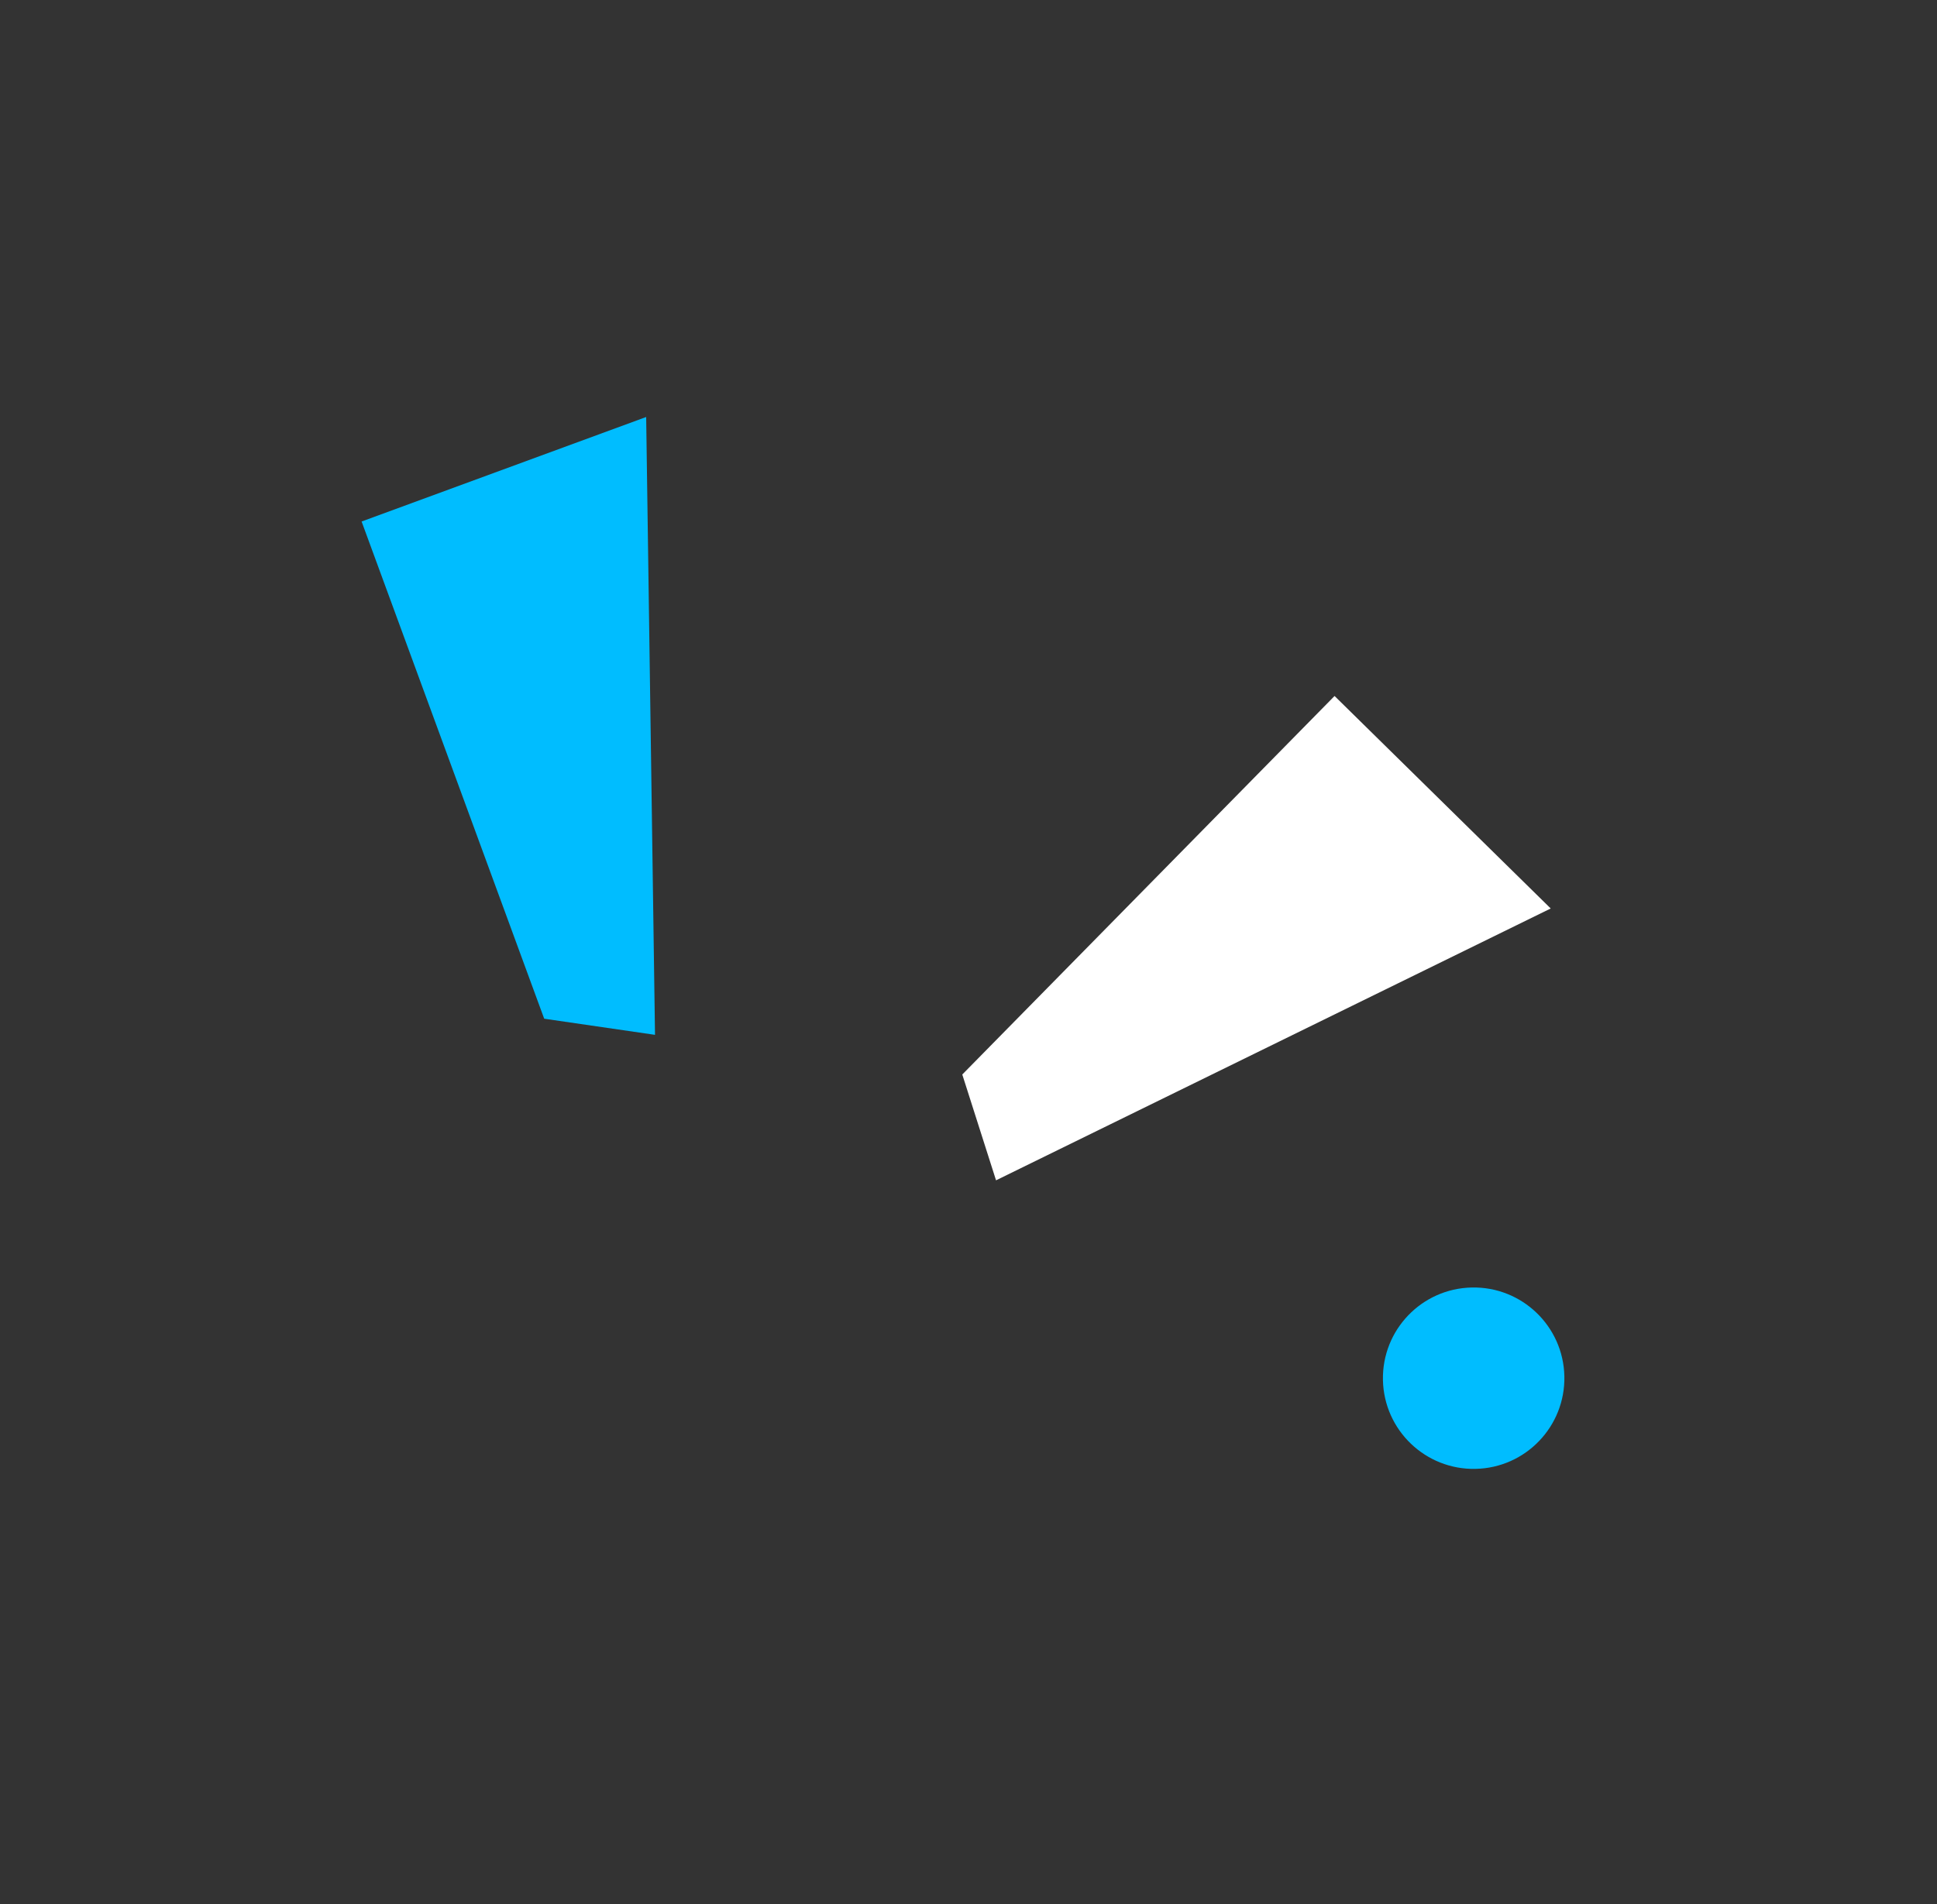
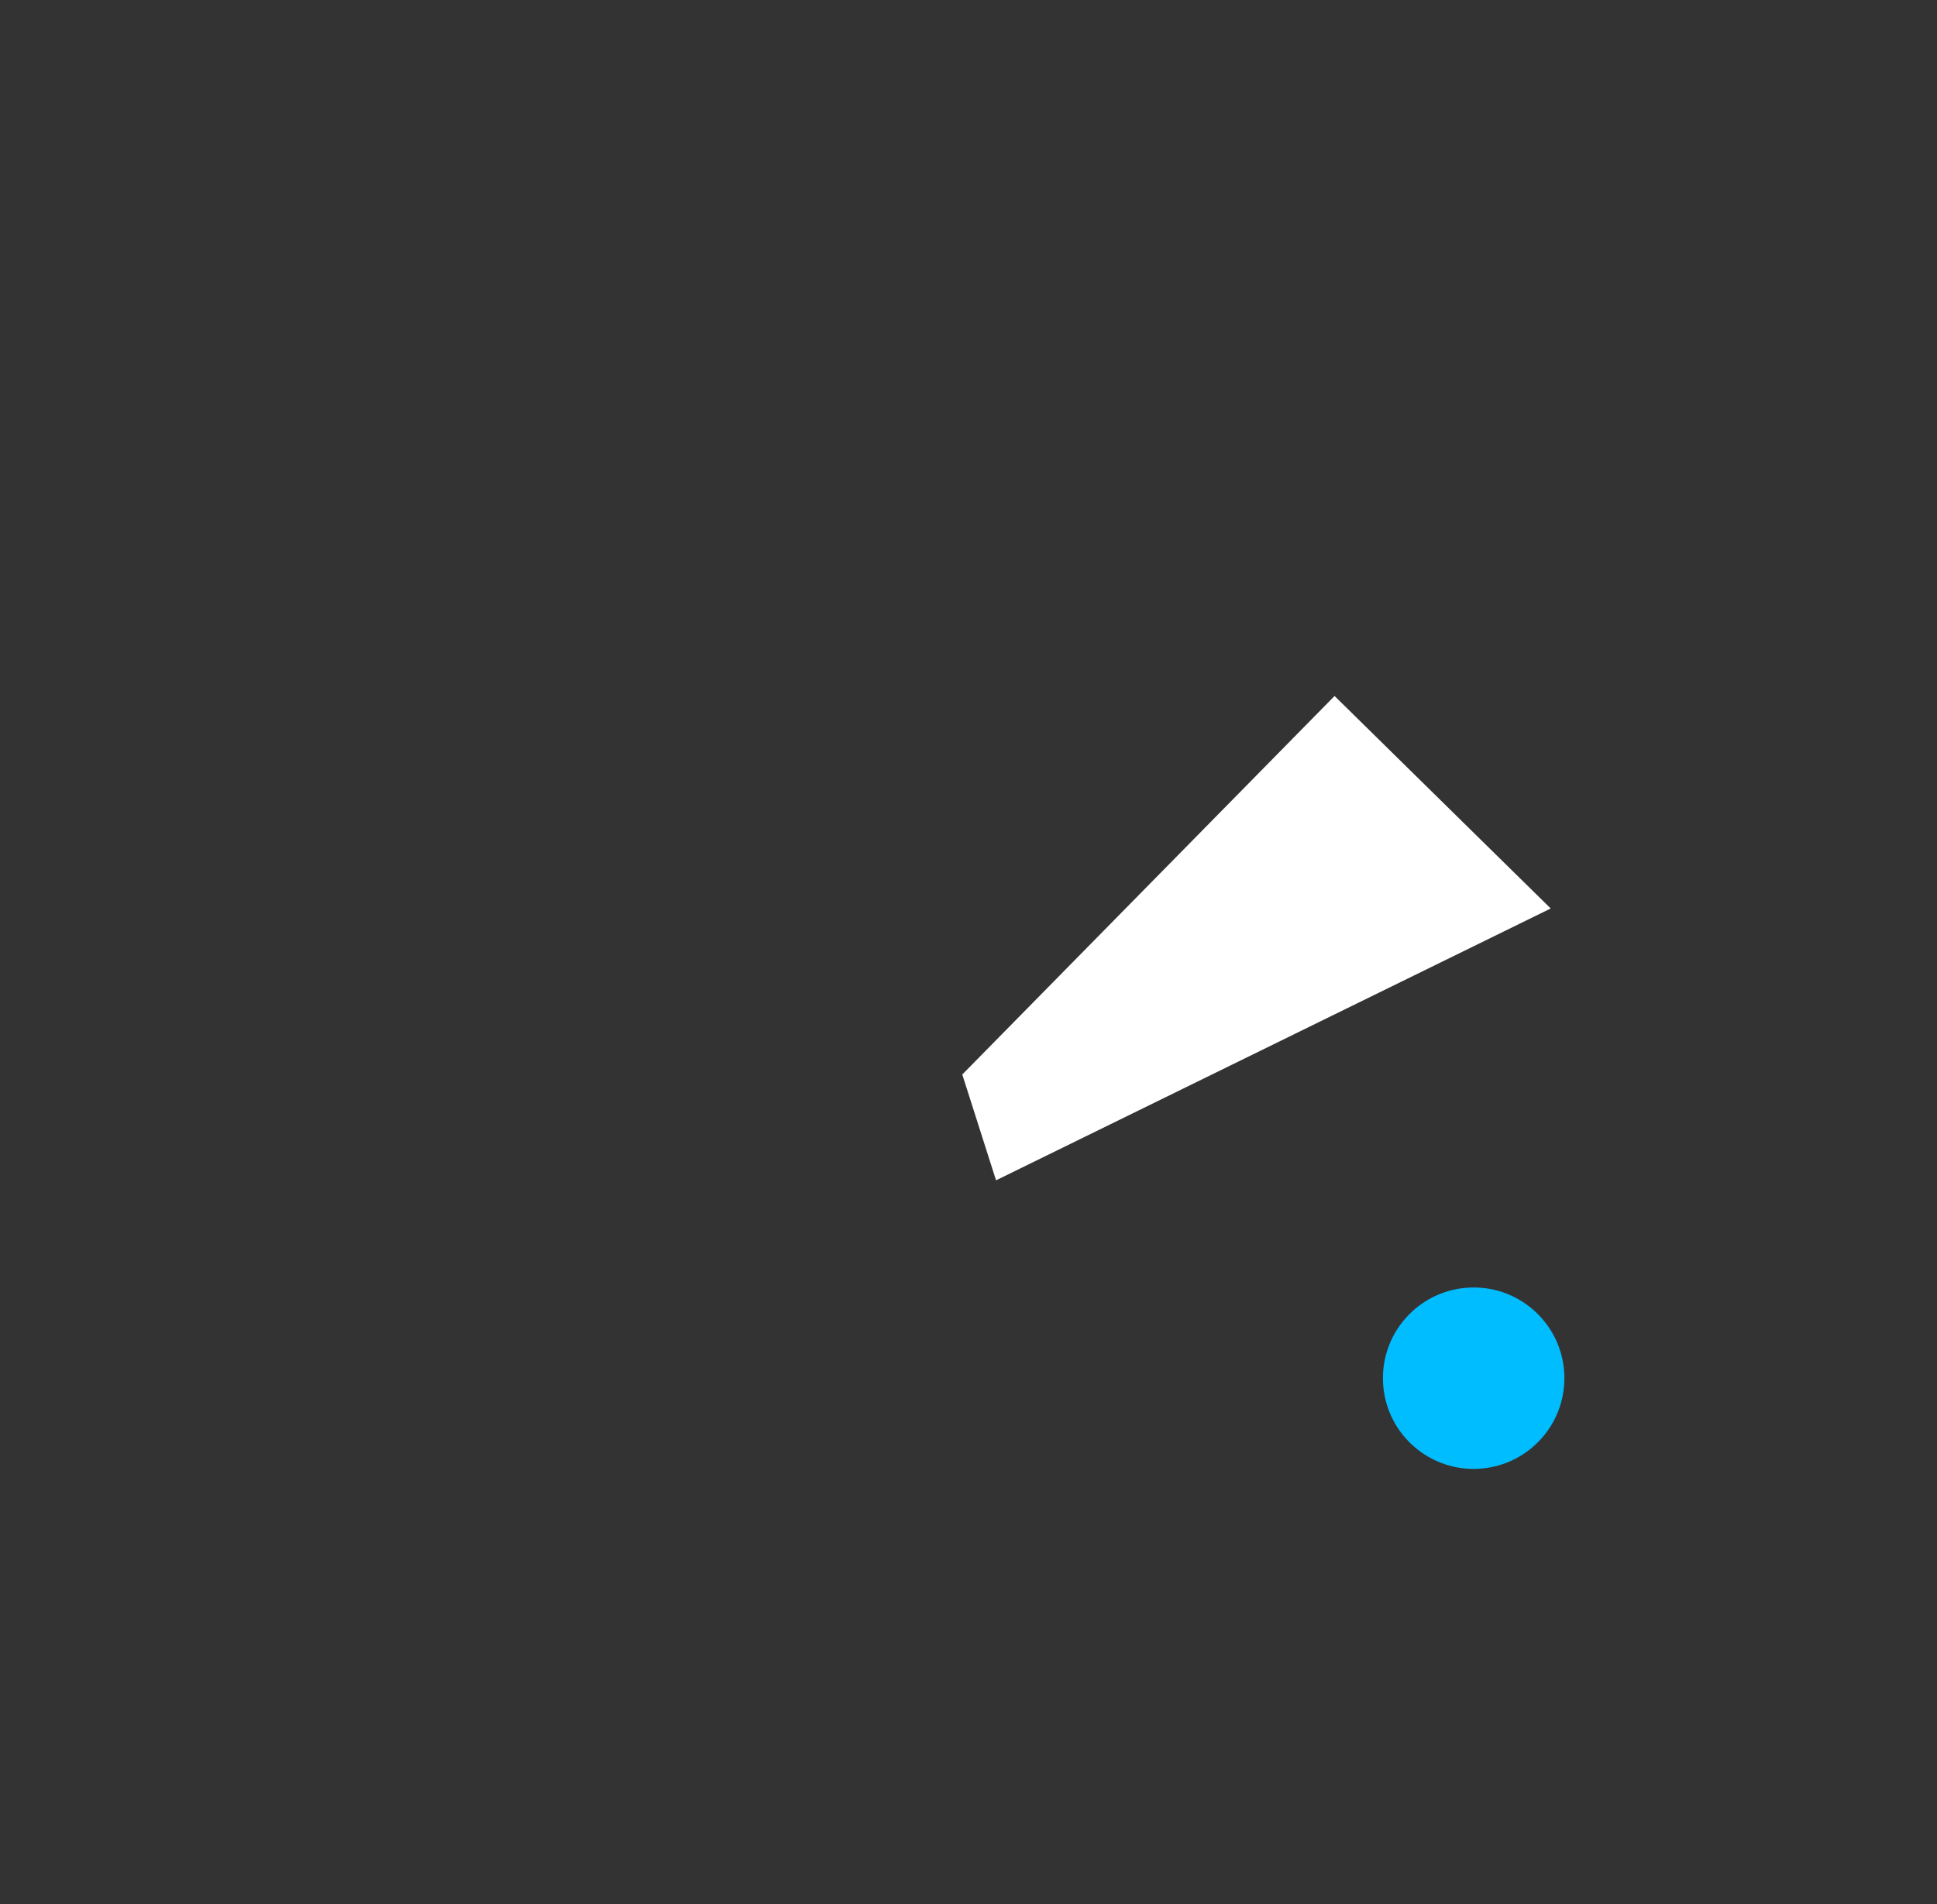
<svg xmlns="http://www.w3.org/2000/svg" width="120" height="118" viewBox="0 0 120 118" fill="none">
  <rect x="0" y="0" width="120" height="118" fill="#333333" stroke="none" />
  <g clip-path="url(#clip0_2432_1977)">
-     <path d="M22.402 32.316L40.031 25.84L40.579 64.125L33.714 63.126L22.402 32.316Z" fill="#00BDFF" />
    <path d="M82.678 43.128L96.069 56.295L61.706 73.14L59.615 66.583L82.678 43.128Z" fill="white" />
    <path d="M85.675 85.518C85.74 88.622 88.308 91.086 91.412 91.021C94.515 90.957 96.979 88.389 96.915 85.285C96.851 82.181 94.283 79.717 91.179 79.782C88.075 79.846 85.611 82.414 85.675 85.518Z" fill="#00BDFF" />
  </g>
  <defs>
    <clipPath id="clip0_2432_1977">
      <rect width="66.231" height="73.4" fill="white" transform="translate(95.66 24.689) rotate(88.814)" />
    </clipPath>
  </defs>
</svg>